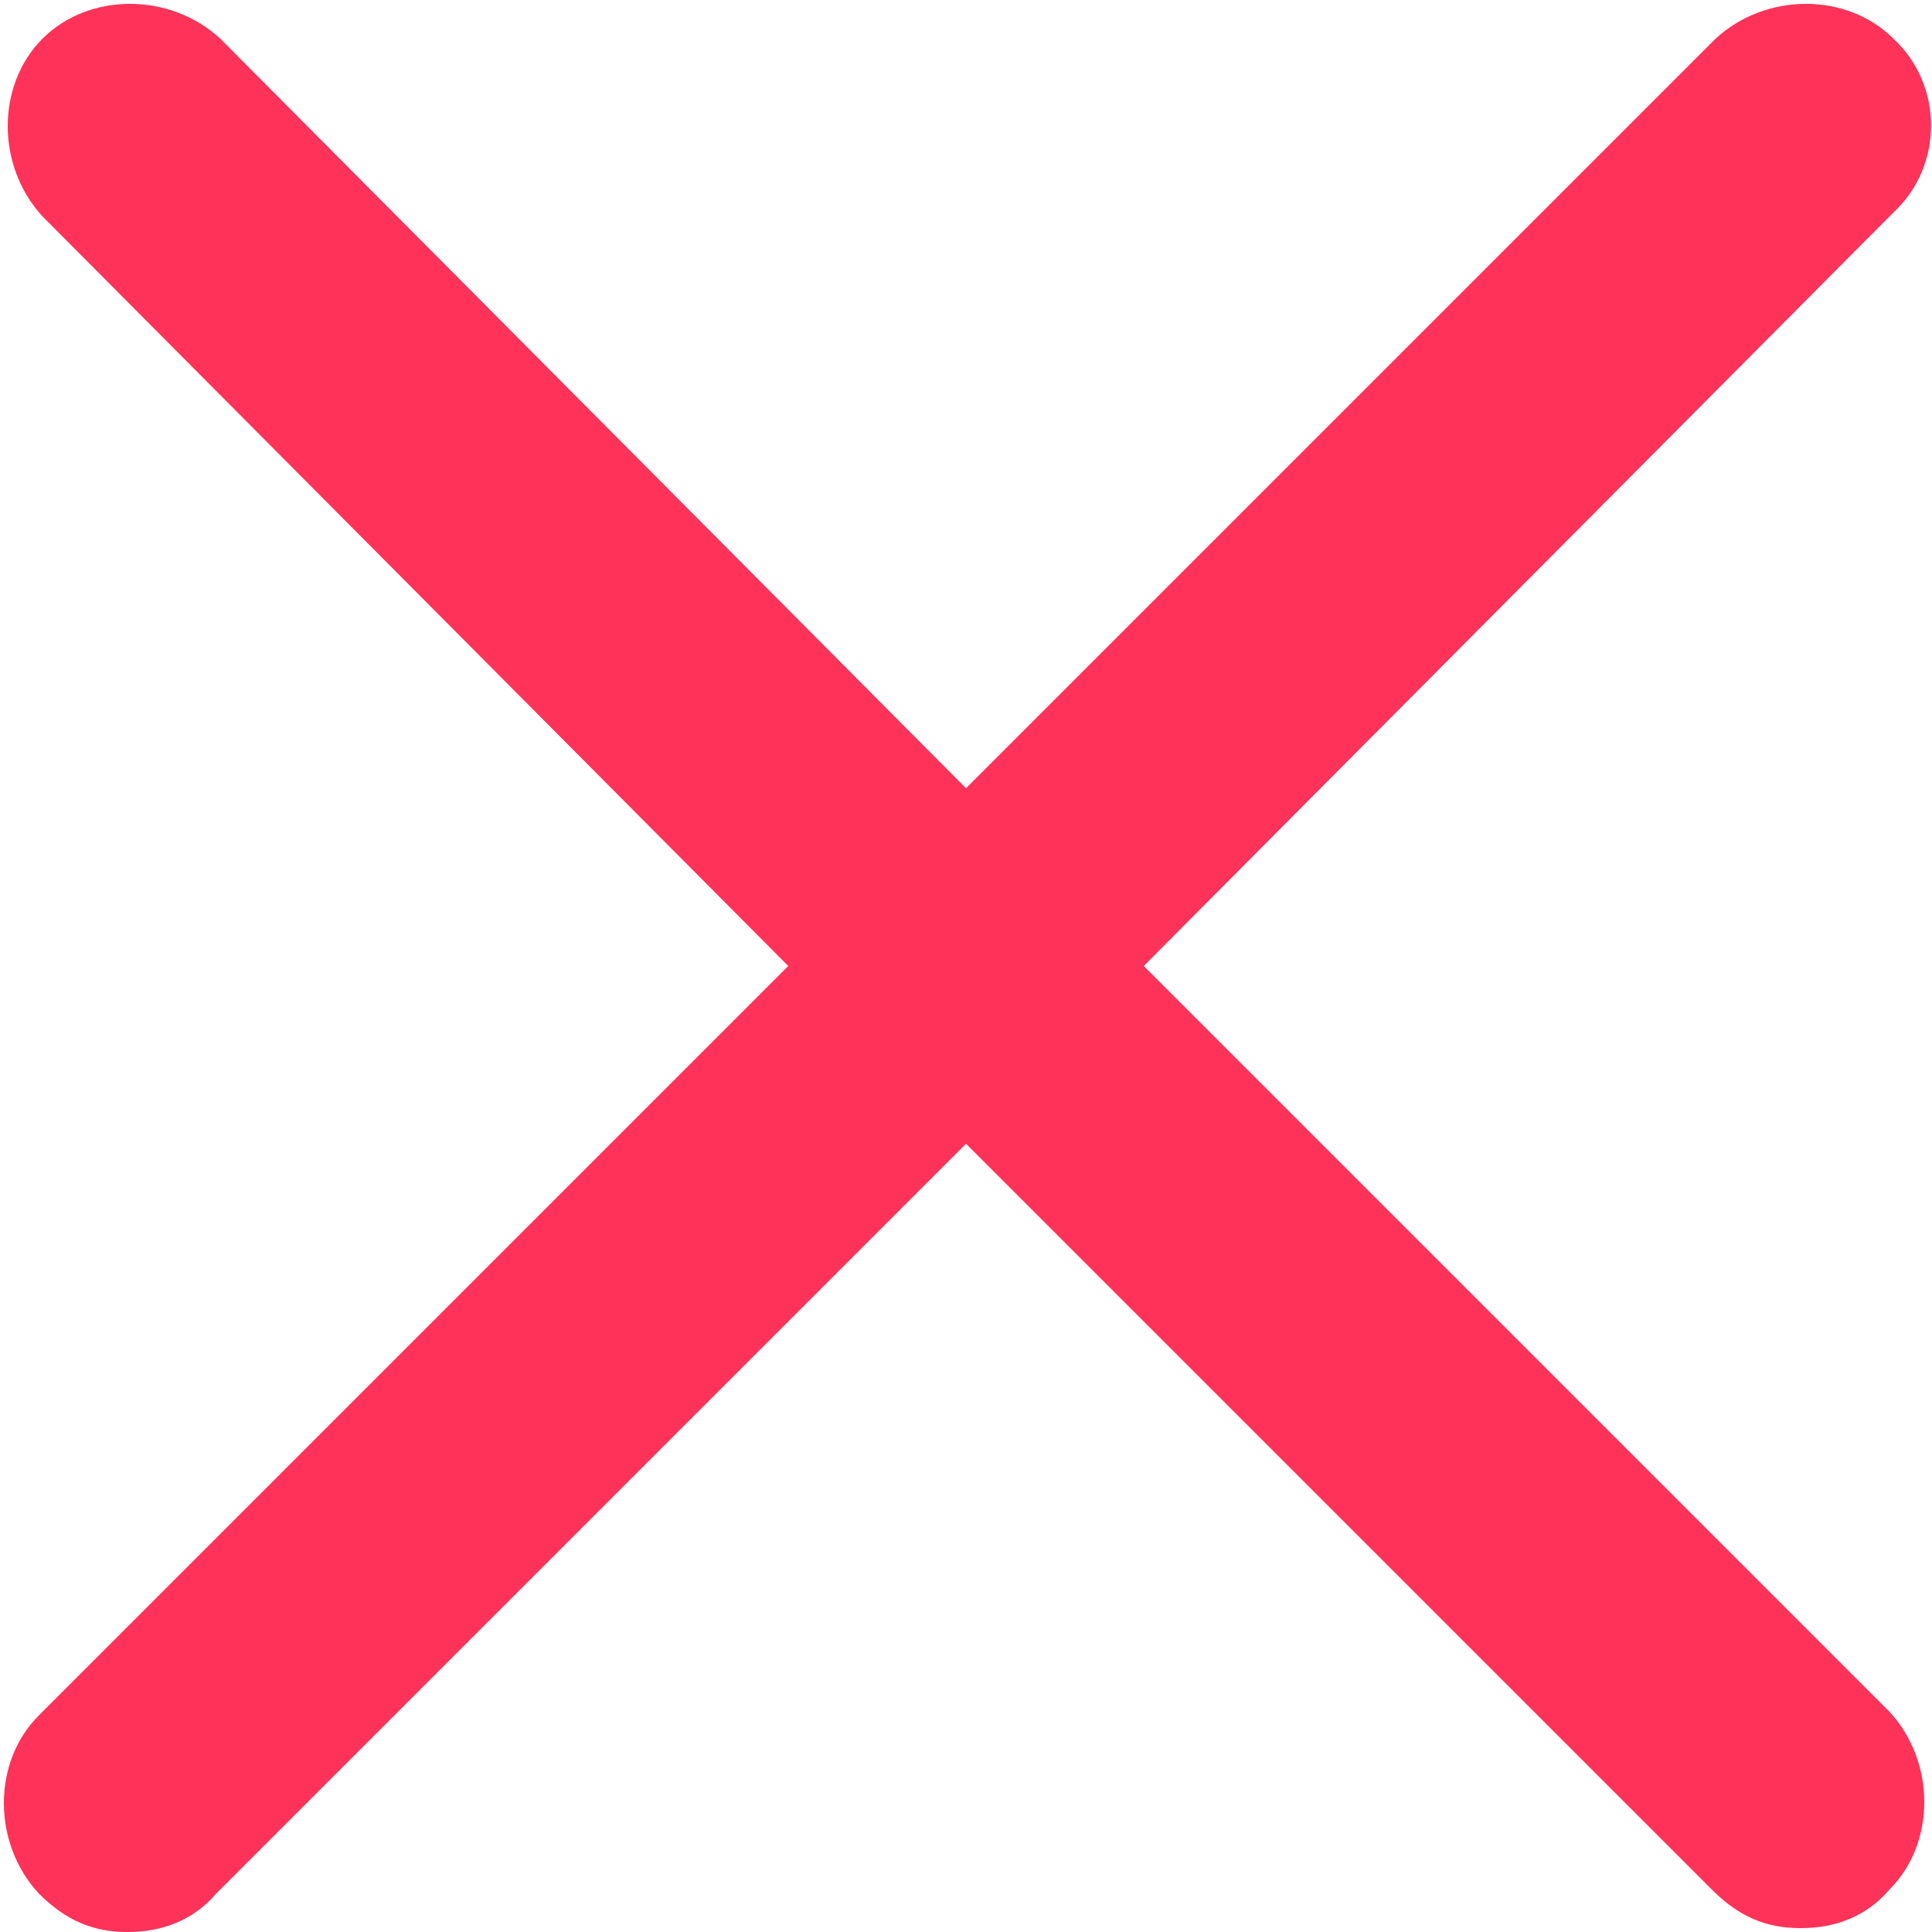
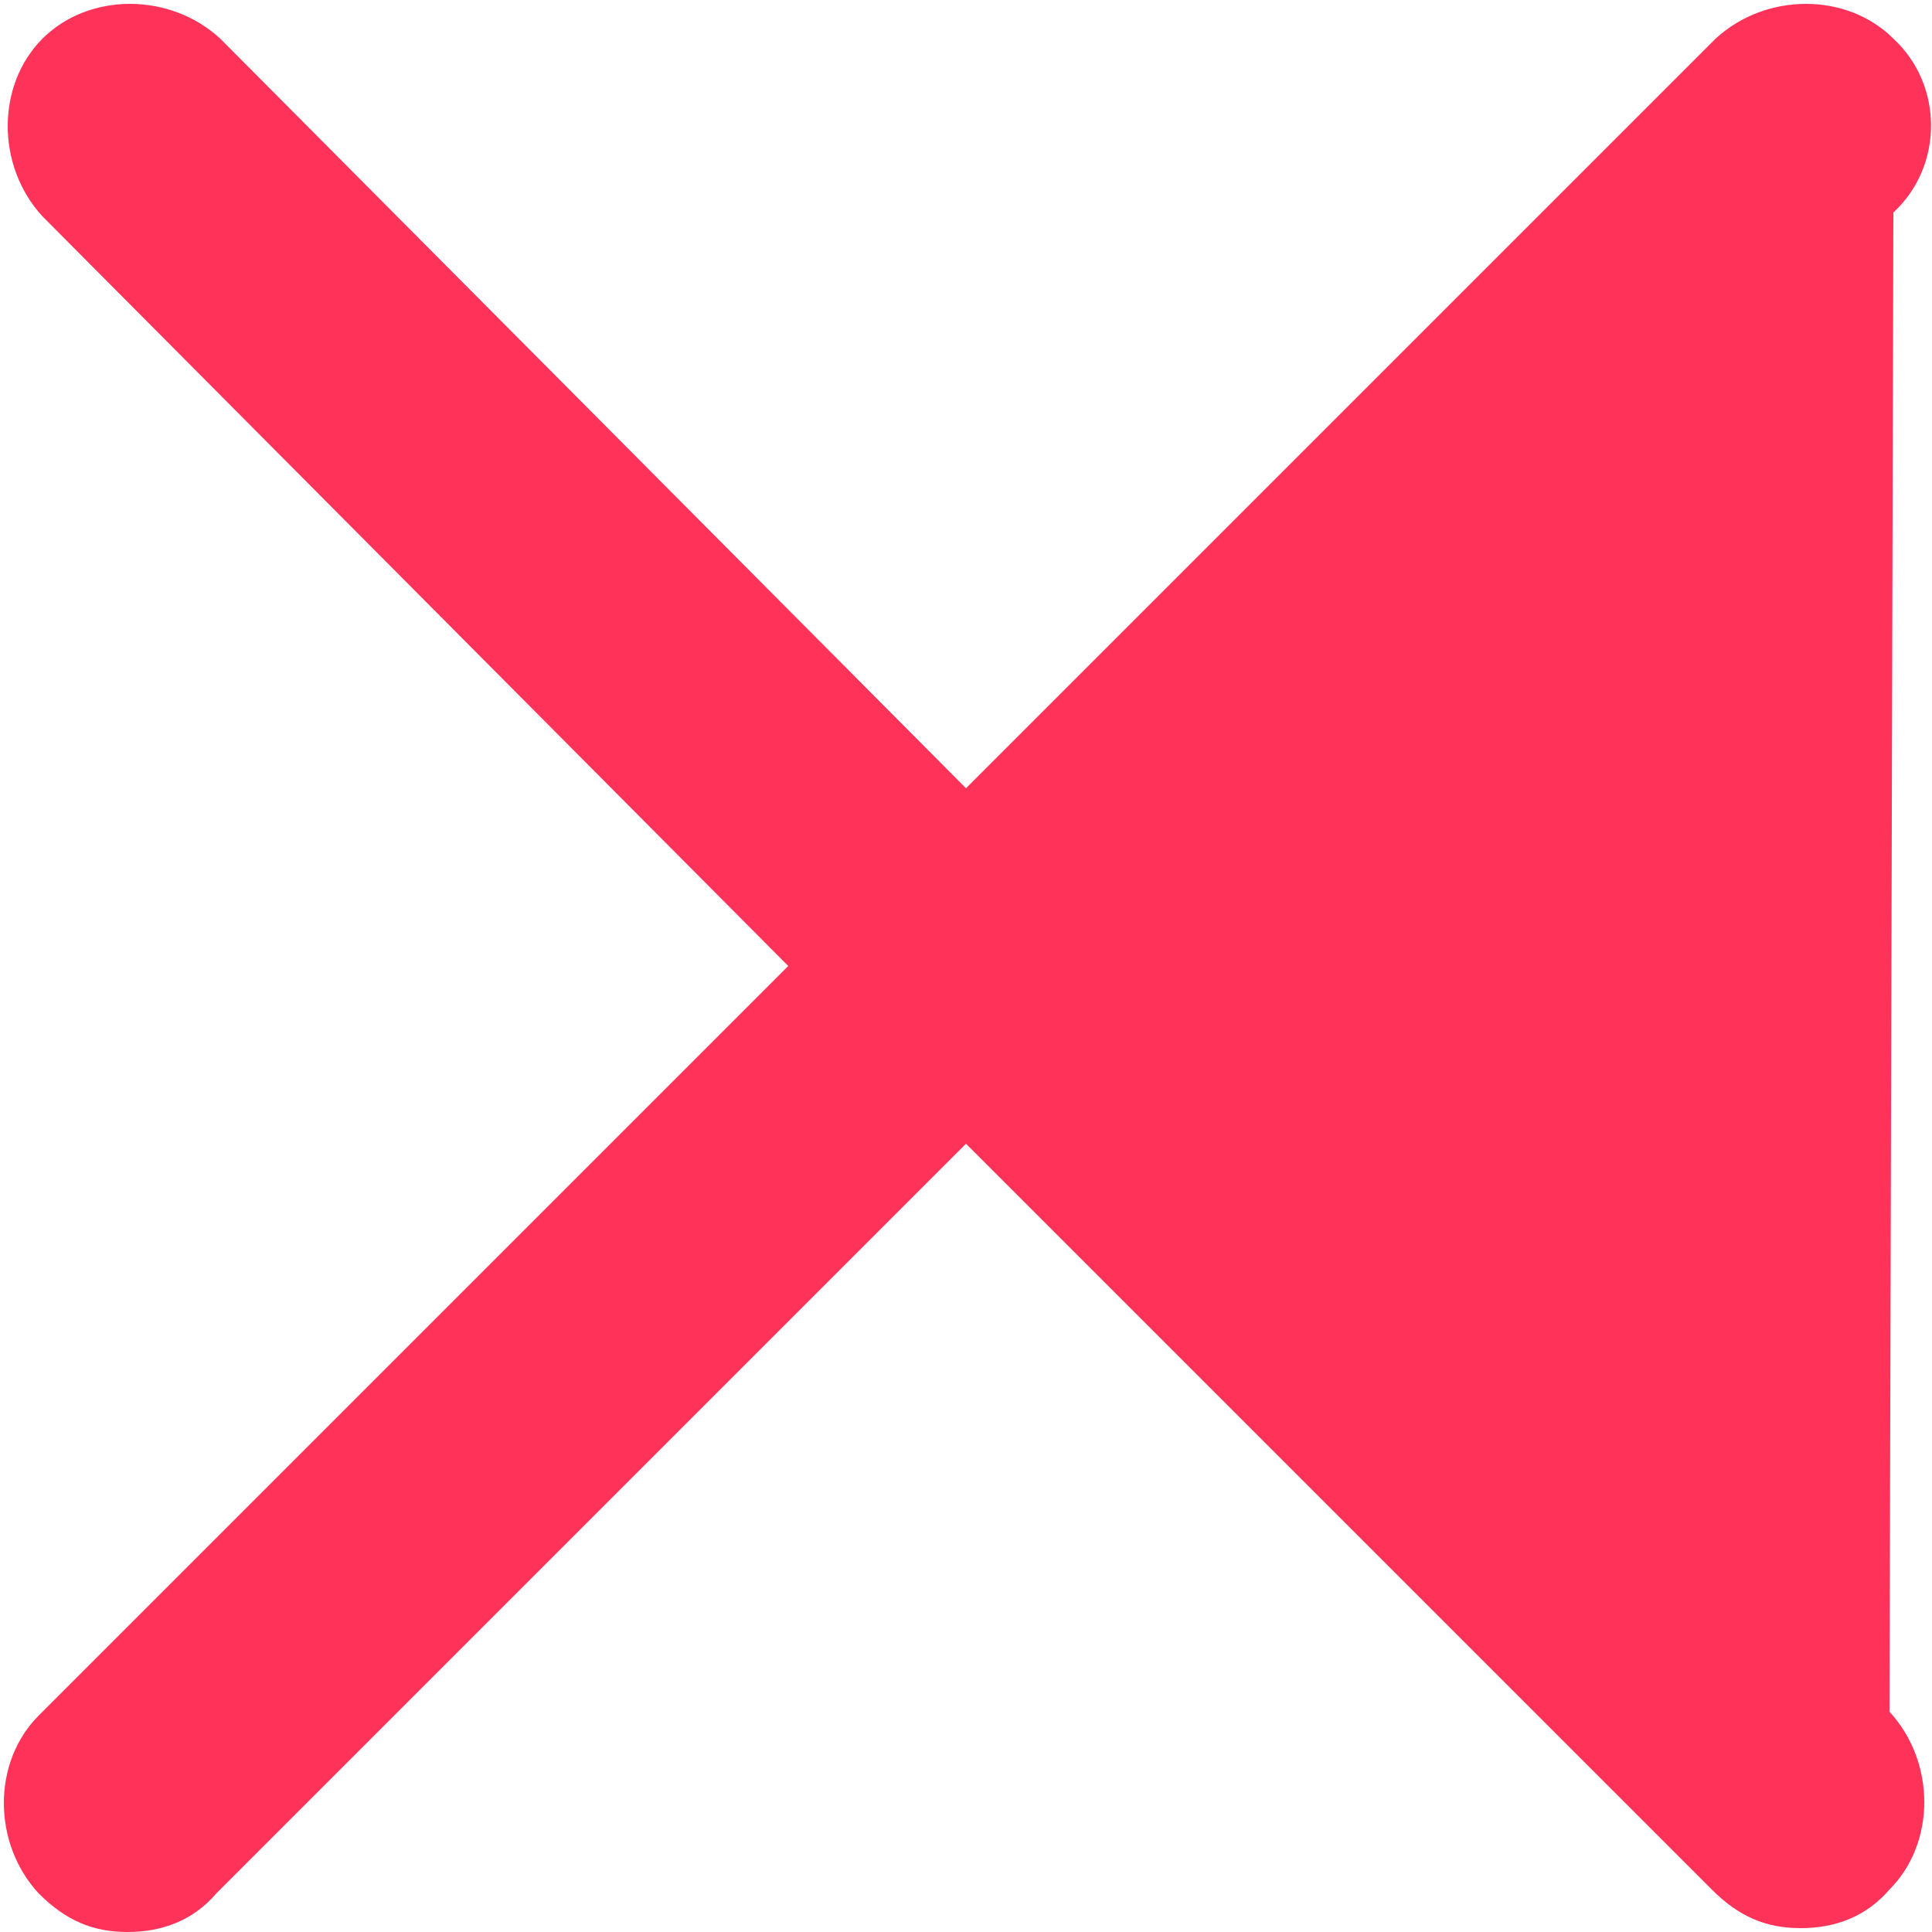
<svg xmlns="http://www.w3.org/2000/svg" version="1.1" id="Слой_1" x="0px" y="0px" viewBox="0 0 50 50" style="enable-background:new 0 0 50 50;" xml:space="preserve">
  <style type="text/css">
	.st0{fill:#ff3259;}
</style>
-   <path class="st0" d="M49,1c-1.2-1.2-3.3-1.2-4.6,0L25,20.4L5.7,1C4.4-0.2,2.3-0.2,1.1,1s-1.2,3.3,0,4.6L20.4,25L1,44.4  c-1.2,1.2-1.2,3.3,0,4.6c0.7,0.7,1.4,1,2.3,1s1.7-0.3,2.3-1L25,29.6l19.3,19.3c0.7,0.7,1.4,1,2.3,1c0.9,0,1.7-0.3,2.3-1  c1.2-1.2,1.2-3.3,0-4.6L29.6,25L49,5.5C50.3,4.3,50.3,2.2,49,1z" />
+   <path class="st0" d="M49,1c-1.2-1.2-3.3-1.2-4.6,0L25,20.4L5.7,1C4.4-0.2,2.3-0.2,1.1,1s-1.2,3.3,0,4.6L20.4,25L1,44.4  c-1.2,1.2-1.2,3.3,0,4.6c0.7,0.7,1.4,1,2.3,1s1.7-0.3,2.3-1L25,29.6l19.3,19.3c0.7,0.7,1.4,1,2.3,1c0.9,0,1.7-0.3,2.3-1  c1.2-1.2,1.2-3.3,0-4.6L49,5.5C50.3,4.3,50.3,2.2,49,1z" />
</svg>